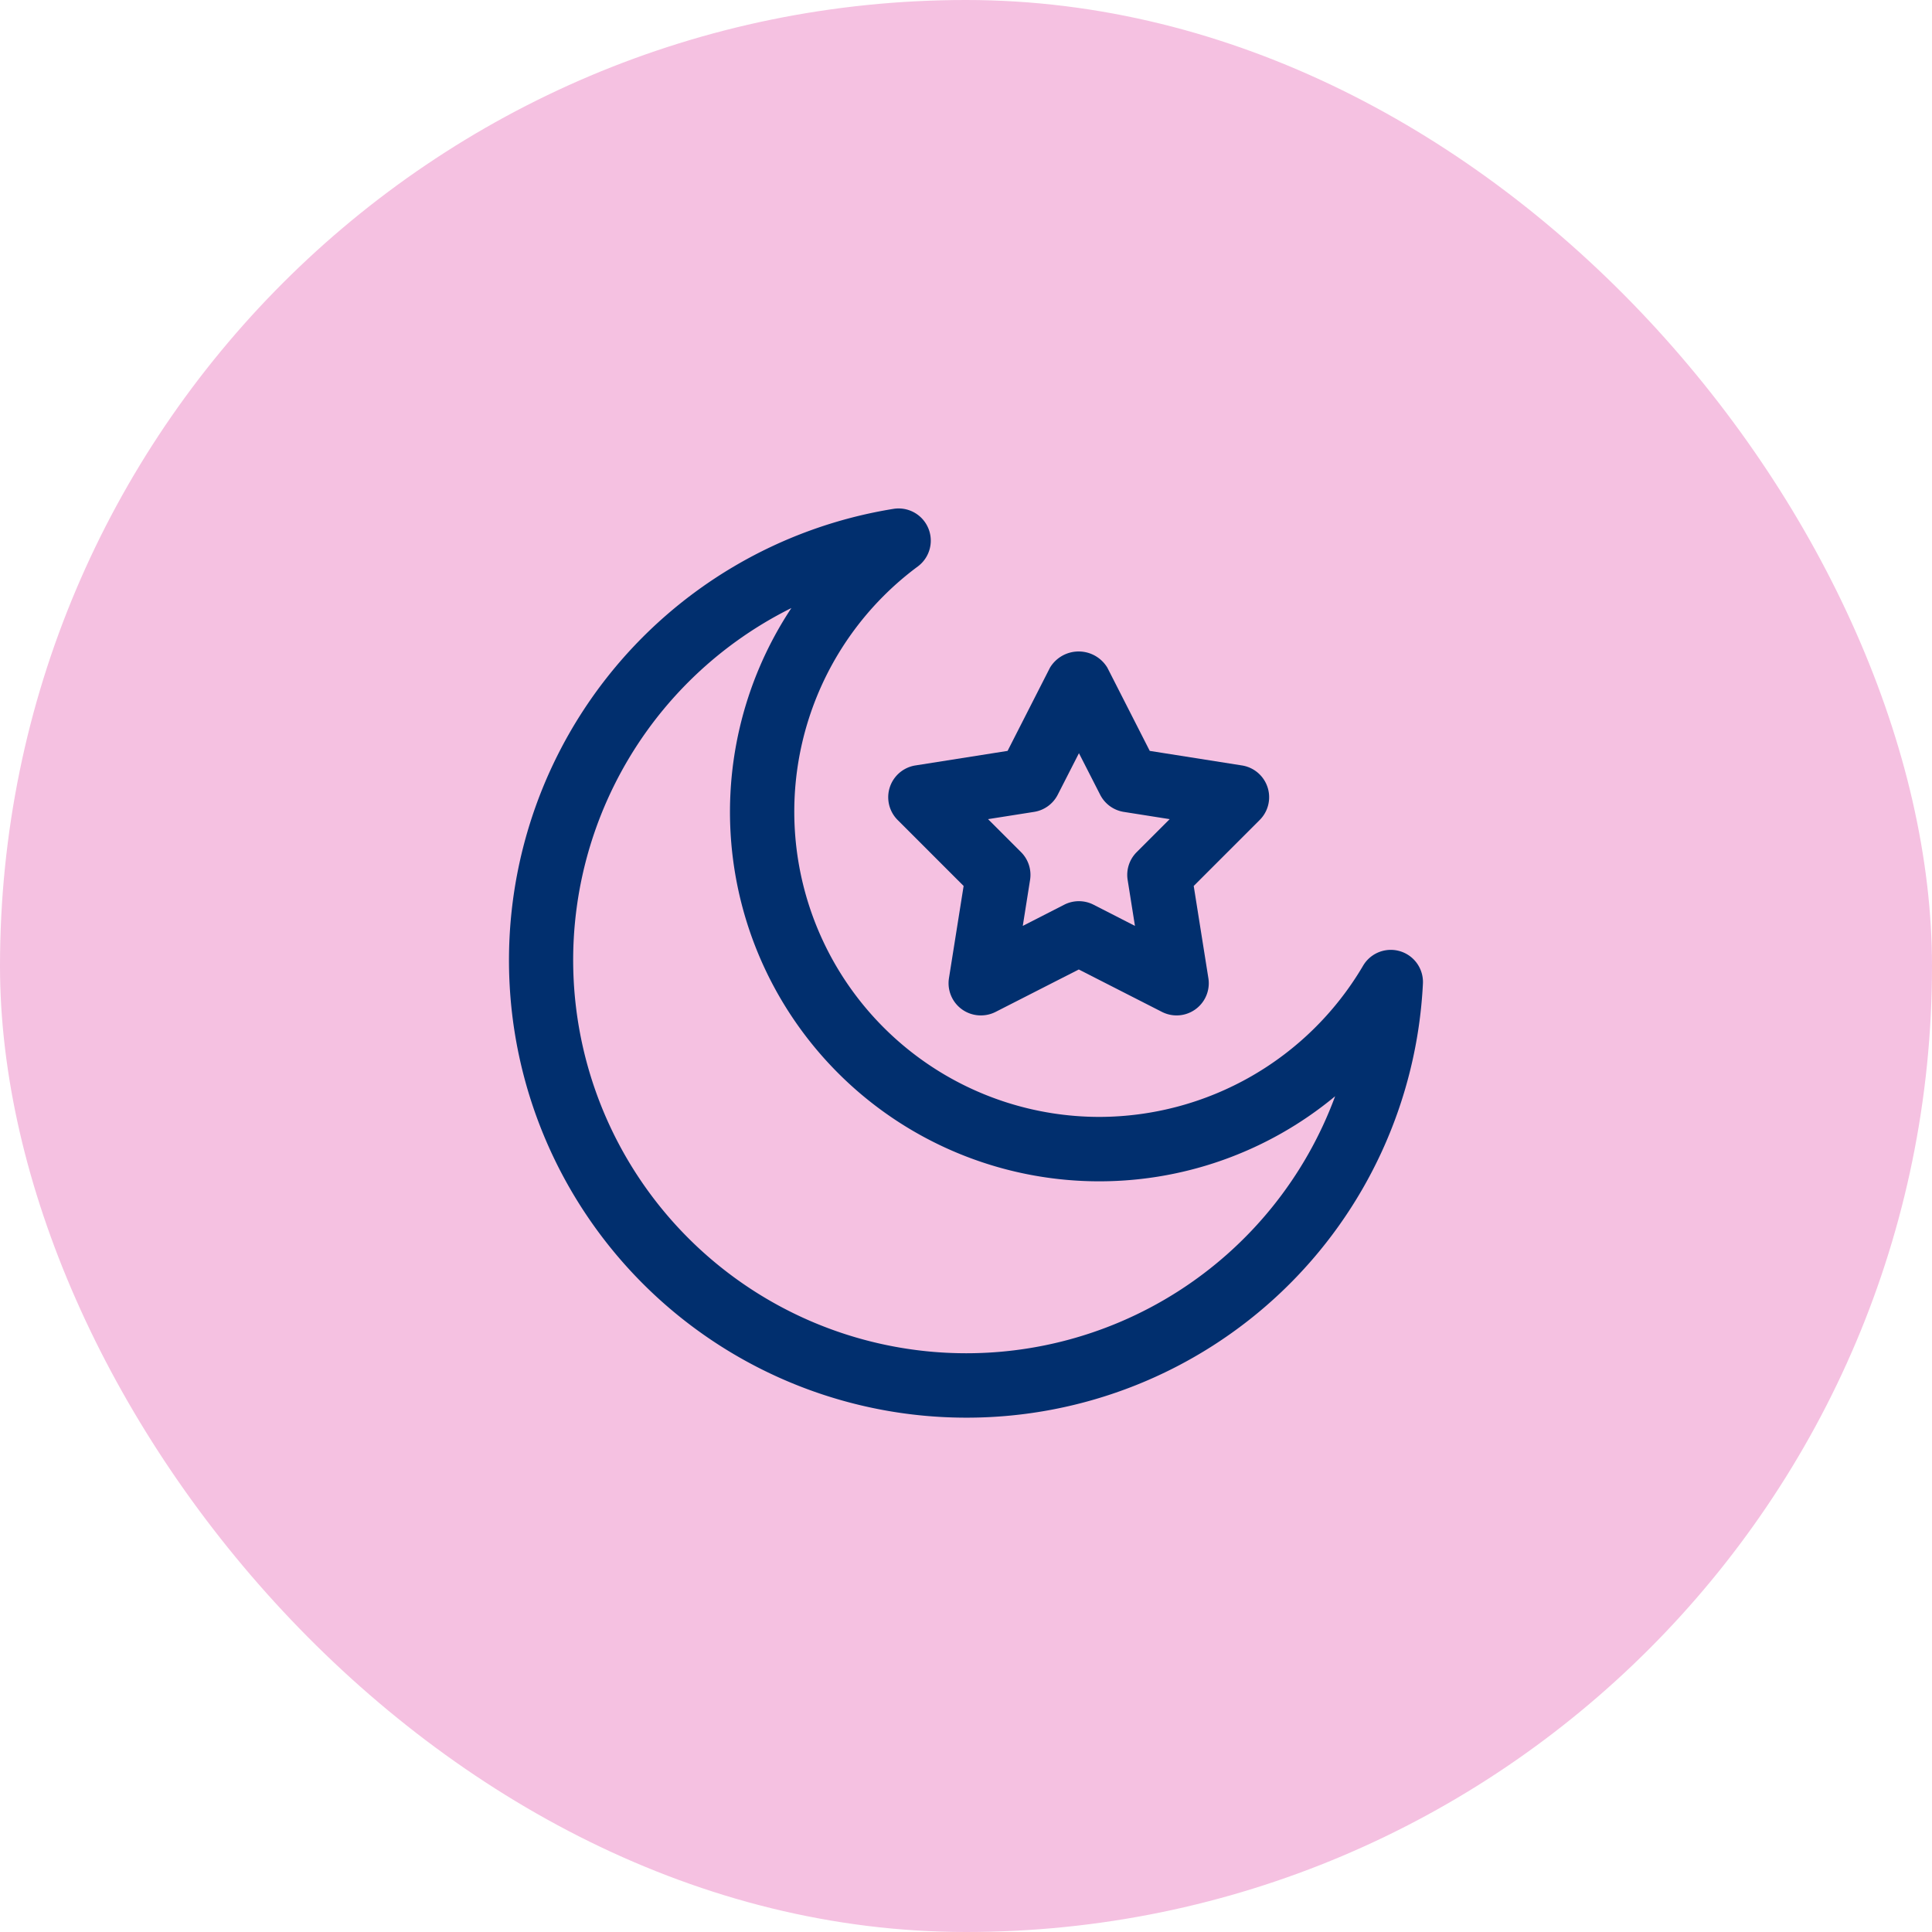
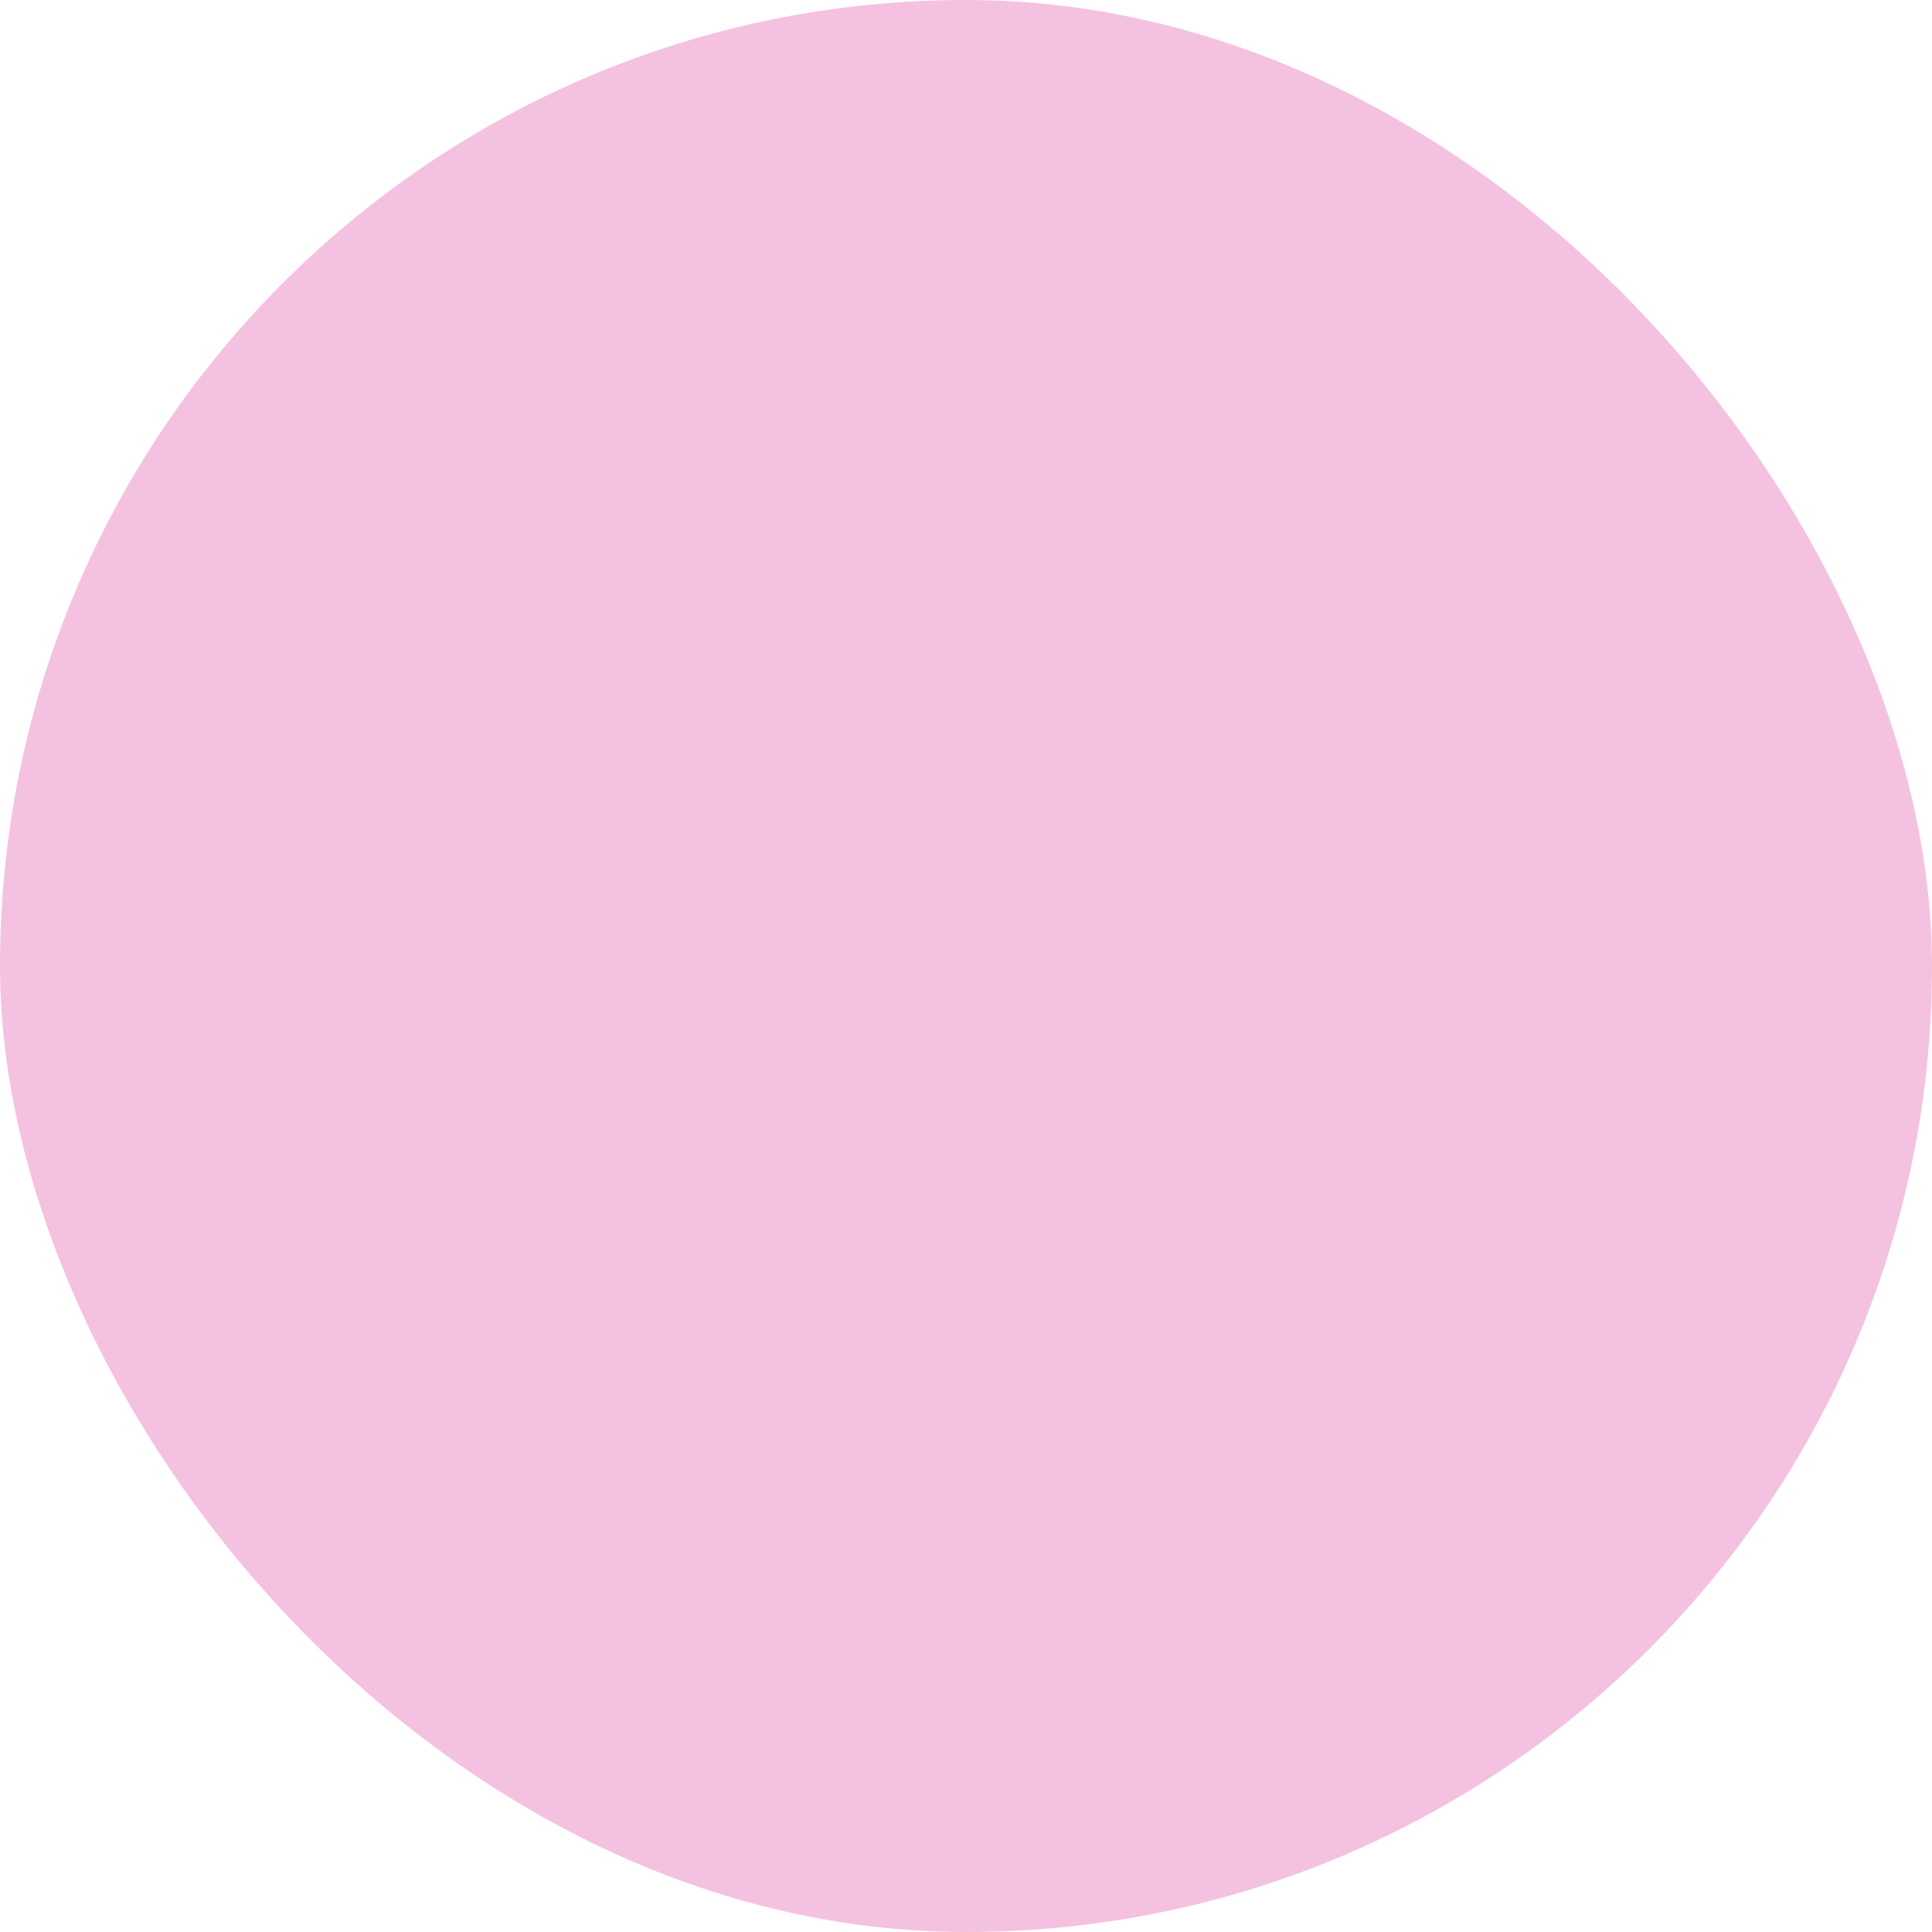
<svg xmlns="http://www.w3.org/2000/svg" viewBox="0 0 82 82" height="82" width="82">
  <defs>
    <clipPath id="clip-path">
-       <rect fill="#012f6e" height="38.59" width="38.792" data-name="Retângulo 73" id="Retângulo_73" />
-     </clipPath>
+       </clipPath>
  </defs>
  <g transform="translate(-1468 -526)" data-name="Grupo 71" id="Grupo_71">
    <rect fill="#f5c1e1" transform="translate(1468 526)" rx="41" height="82" width="82" data-name="Retângulo 76" id="Retângulo_76" />
    <g transform="translate(1489.604 547.58)" data-name="Grupo 67" id="Grupo_67">
      <g clip-path="url(#clip-path)" transform="translate(0 0)" data-name="Grupo 66" id="Grupo_66">
        <path fill="#012f6e" transform="translate(0 0)" d="M19.408,38.59A19.41,19.41,0,0,1,16.322.017a1.366,1.366,0,0,1,1.029,2.445,12.954,12.954,0,0,0,7.713,23.363,13.013,13.013,0,0,0,11.183-6.413,1.365,1.365,0,0,1,2.542.759A19.387,19.387,0,0,1,19.408,38.59M11.985,4.227A16.686,16.686,0,1,0,35.063,24.948,15.676,15.676,0,0,1,11.985,4.227" data-name="Caminho 14" id="Caminho_14" />
        <path fill="#012f6e" transform="translate(-4.254 -1.605)" d="M24.276,23.122a1.366,1.366,0,0,1-1.349-1.581l.622-3.913-2.8-2.8a1.366,1.366,0,0,1,.752-2.315l3.914-.618,1.8-3.533a1.422,1.422,0,0,1,2.434,0l1.8,3.533,3.914.618a1.365,1.365,0,0,1,.752,2.315l-2.8,2.8.622,3.913a1.366,1.366,0,0,1-1.97,1.432l-3.53-1.8-3.53,1.8a1.37,1.37,0,0,1-.621.149m.3-8.33,1.4,1.4a1.364,1.364,0,0,1,.383,1.181l-.309,1.95,1.76-.9a1.369,1.369,0,0,1,1.242,0l1.759.9-.31-1.95a1.362,1.362,0,0,1,.384-1.181l1.4-1.4-1.951-.308a1.365,1.365,0,0,1-1-.729l-.9-1.762-.9,1.762a1.365,1.365,0,0,1-1.005.729Z" data-name="Caminho 15" id="Caminho_15" />
      </g>
    </g>
  </g>
</svg>